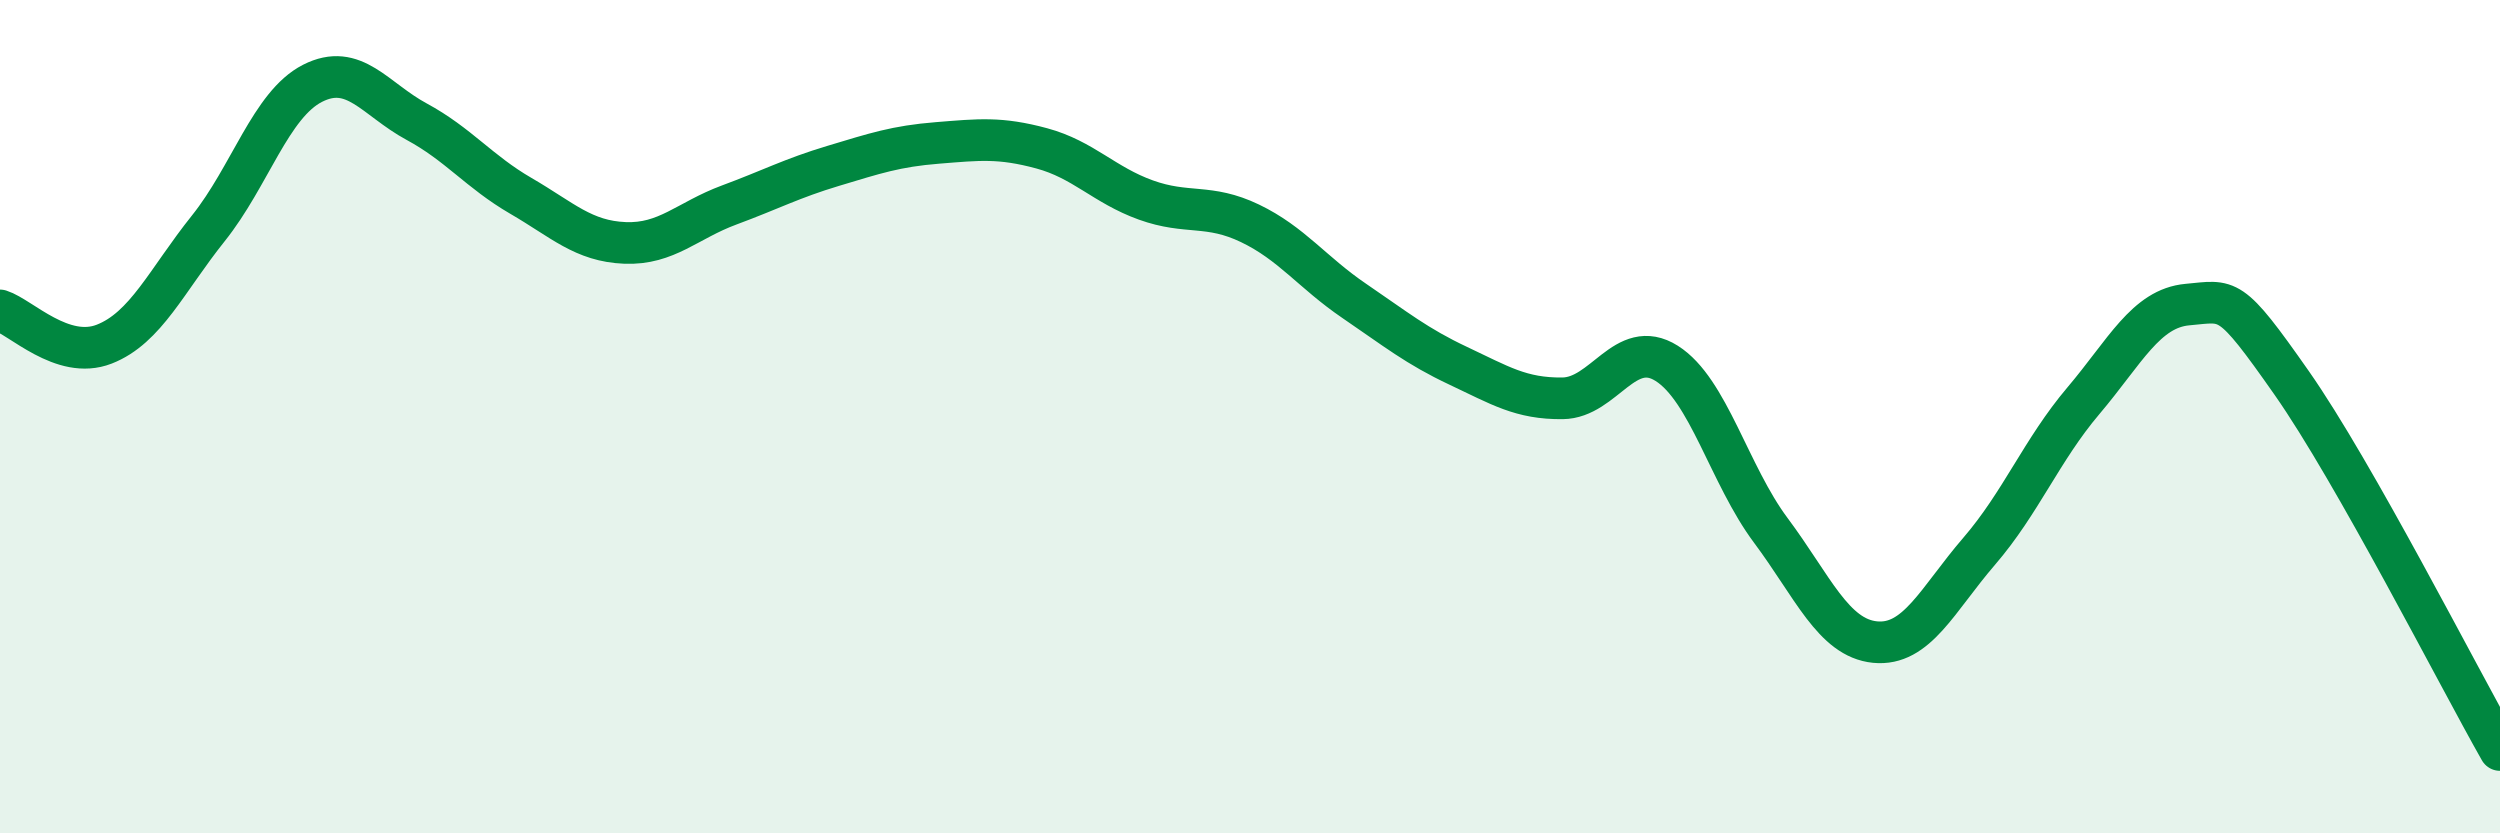
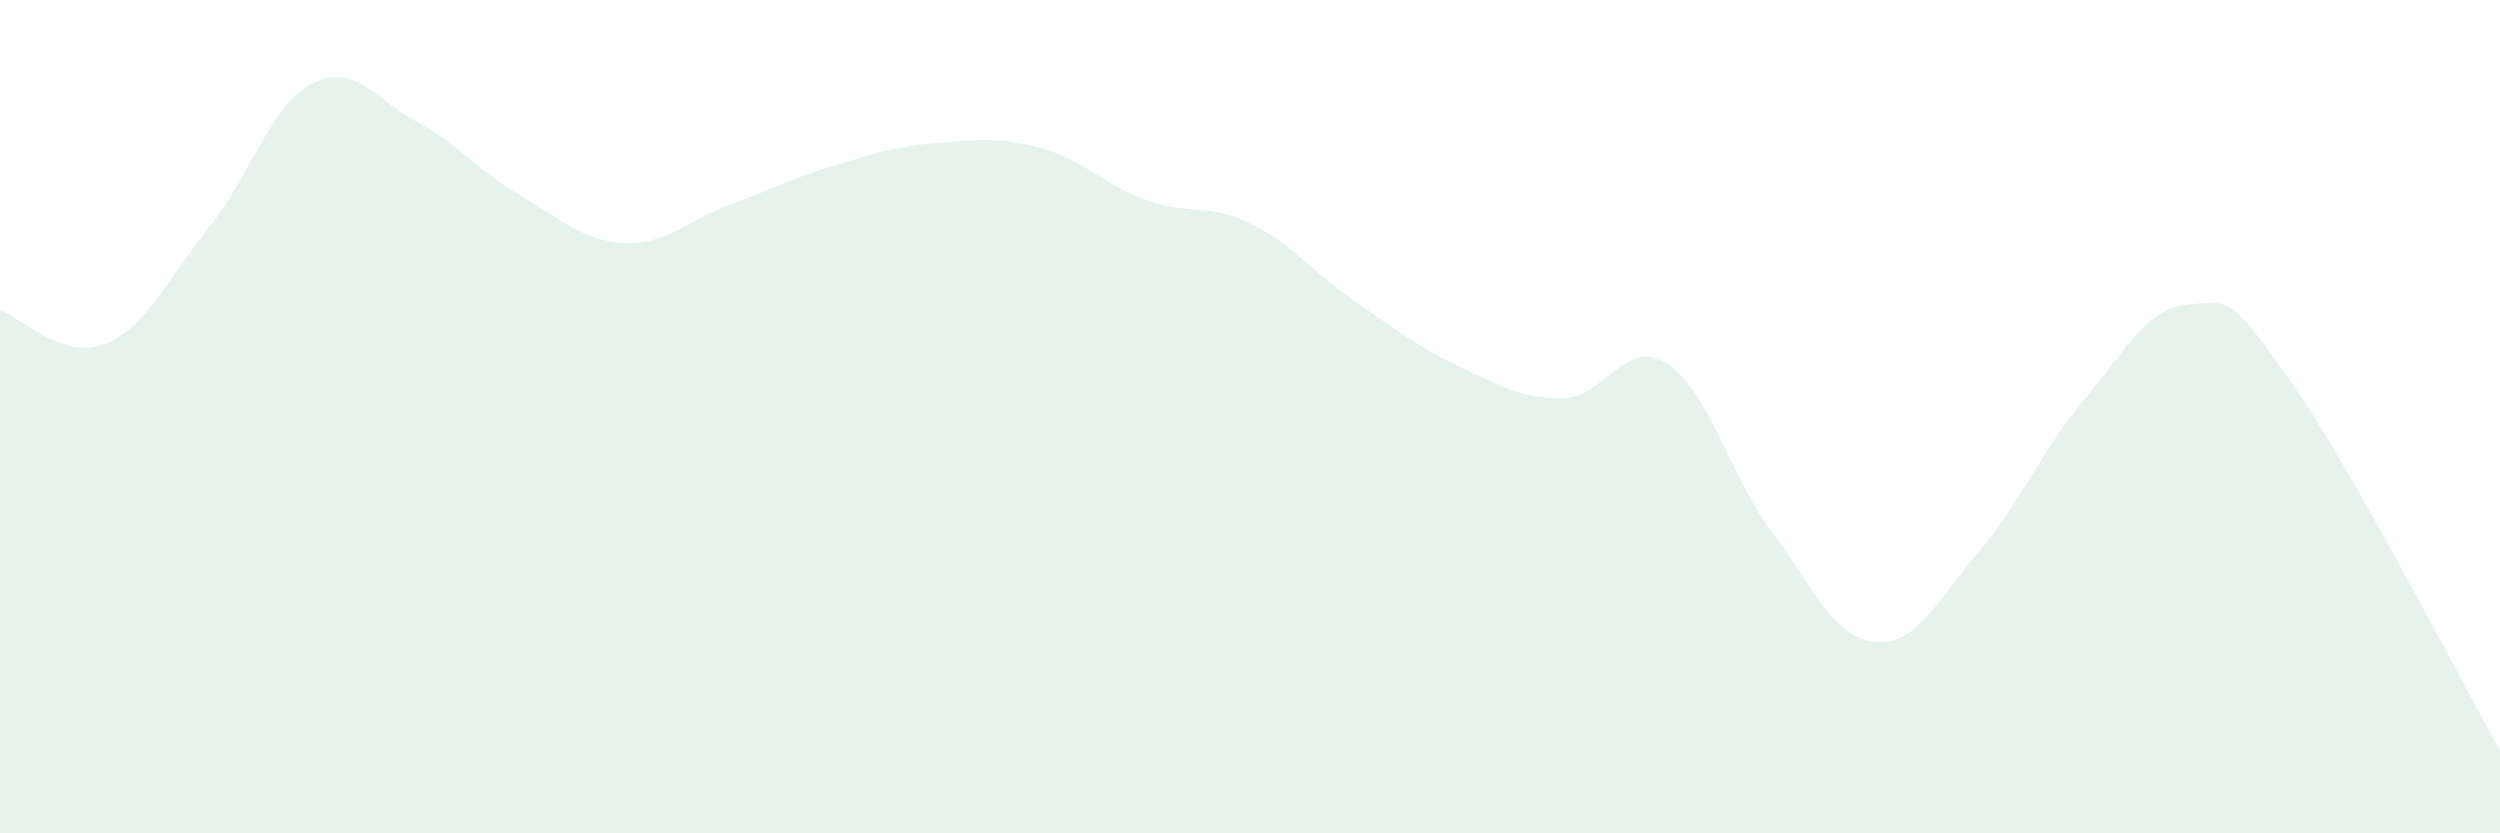
<svg xmlns="http://www.w3.org/2000/svg" width="60" height="20" viewBox="0 0 60 20">
  <path d="M 0,7.45 C 0.5,7.61 1.5,8.65 2.5,8.26 C 3.5,7.87 4,6.73 5,5.48 C 6,4.23 6.5,2.51 7.5,2 C 8.5,1.49 9,2.38 10,2.92 C 11,3.46 11.5,4.12 12.5,4.7 C 13.5,5.28 14,5.79 15,5.83 C 16,5.87 16.5,5.29 17.5,4.92 C 18.5,4.55 19,4.28 20,3.98 C 21,3.68 21.5,3.51 22.5,3.43 C 23.5,3.35 24,3.29 25,3.56 C 26,3.83 26.5,4.44 27.5,4.8 C 28.5,5.16 29,4.88 30,5.36 C 31,5.84 31.5,6.54 32.5,7.22 C 33.5,7.9 34,8.31 35,8.78 C 36,9.25 36.5,9.57 37.5,9.56 C 38.5,9.55 39,8.09 40,8.72 C 41,9.35 41.5,11.39 42.5,12.73 C 43.5,14.07 44,15.31 45,15.41 C 46,15.51 46.5,14.39 47.5,13.23 C 48.5,12.07 49,10.8 50,9.62 C 51,8.44 51.5,7.4 52.5,7.31 C 53.5,7.22 53.5,7.05 55,9.19 C 56.5,11.33 59,16.24 60,18L60 20L0 20Z" fill="#008740" opacity="0.1" stroke-linecap="round" stroke-linejoin="round" />
-   <path d="M 0,7.45 C 0.5,7.61 1.5,8.65 2.5,8.26 C 3.5,7.87 4,6.73 5,5.48 C 6,4.23 6.5,2.51 7.5,2 C 8.5,1.49 9,2.38 10,2.92 C 11,3.46 11.5,4.12 12.5,4.7 C 13.5,5.28 14,5.79 15,5.83 C 16,5.87 16.5,5.29 17.5,4.92 C 18.5,4.55 19,4.28 20,3.98 C 21,3.68 21.5,3.51 22.5,3.43 C 23.5,3.35 24,3.29 25,3.56 C 26,3.83 26.5,4.44 27.5,4.8 C 28.5,5.16 29,4.88 30,5.36 C 31,5.84 31.5,6.54 32.5,7.22 C 33.5,7.9 34,8.31 35,8.78 C 36,9.25 36.5,9.57 37.5,9.56 C 38.5,9.55 39,8.09 40,8.72 C 41,9.35 41.5,11.39 42.5,12.73 C 43.5,14.07 44,15.31 45,15.41 C 46,15.51 46.5,14.39 47.5,13.23 C 48.5,12.07 49,10.8 50,9.62 C 51,8.44 51.5,7.4 52.5,7.31 C 53.5,7.22 53.5,7.05 55,9.19 C 56.5,11.33 59,16.24 60,18" stroke="#008740" stroke-width="1" fill="none" stroke-linecap="round" stroke-linejoin="round" />
</svg>